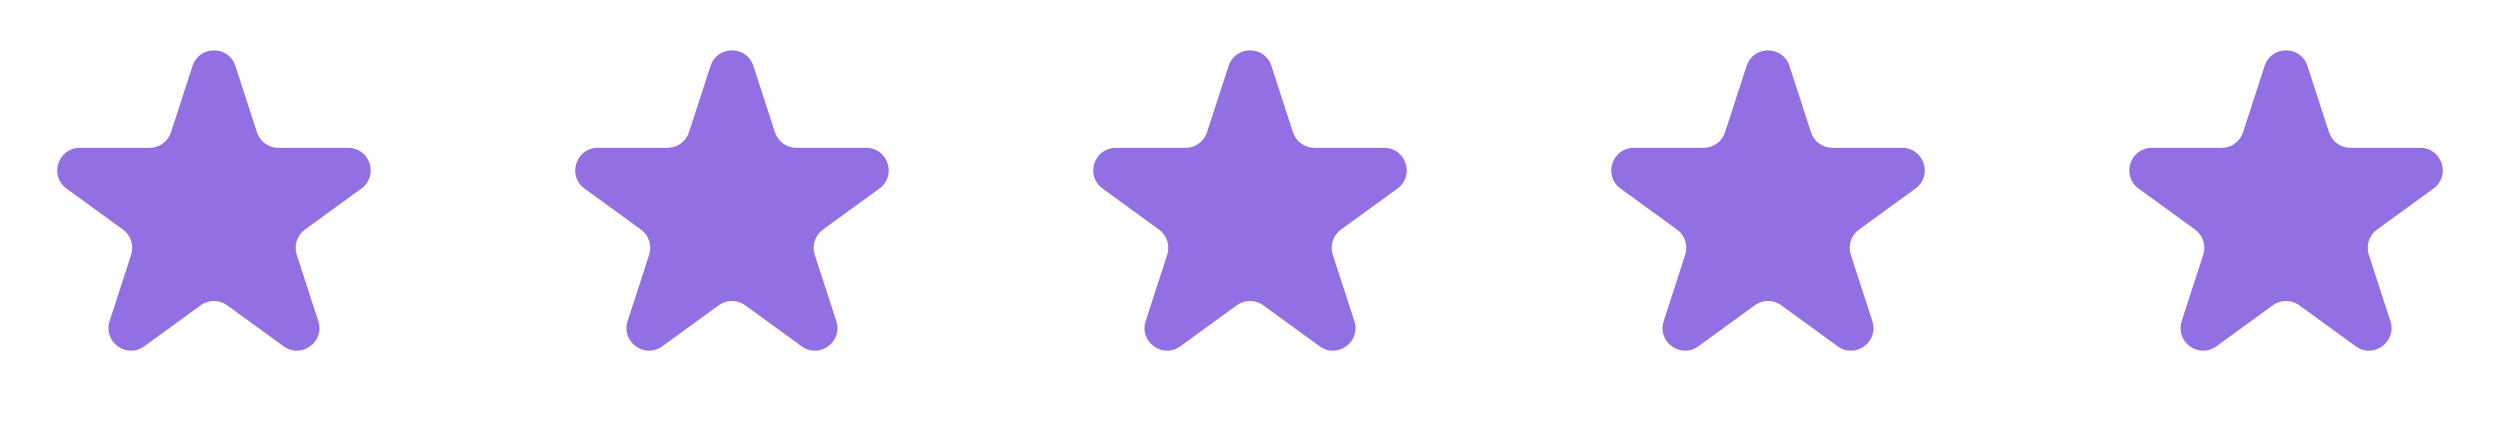
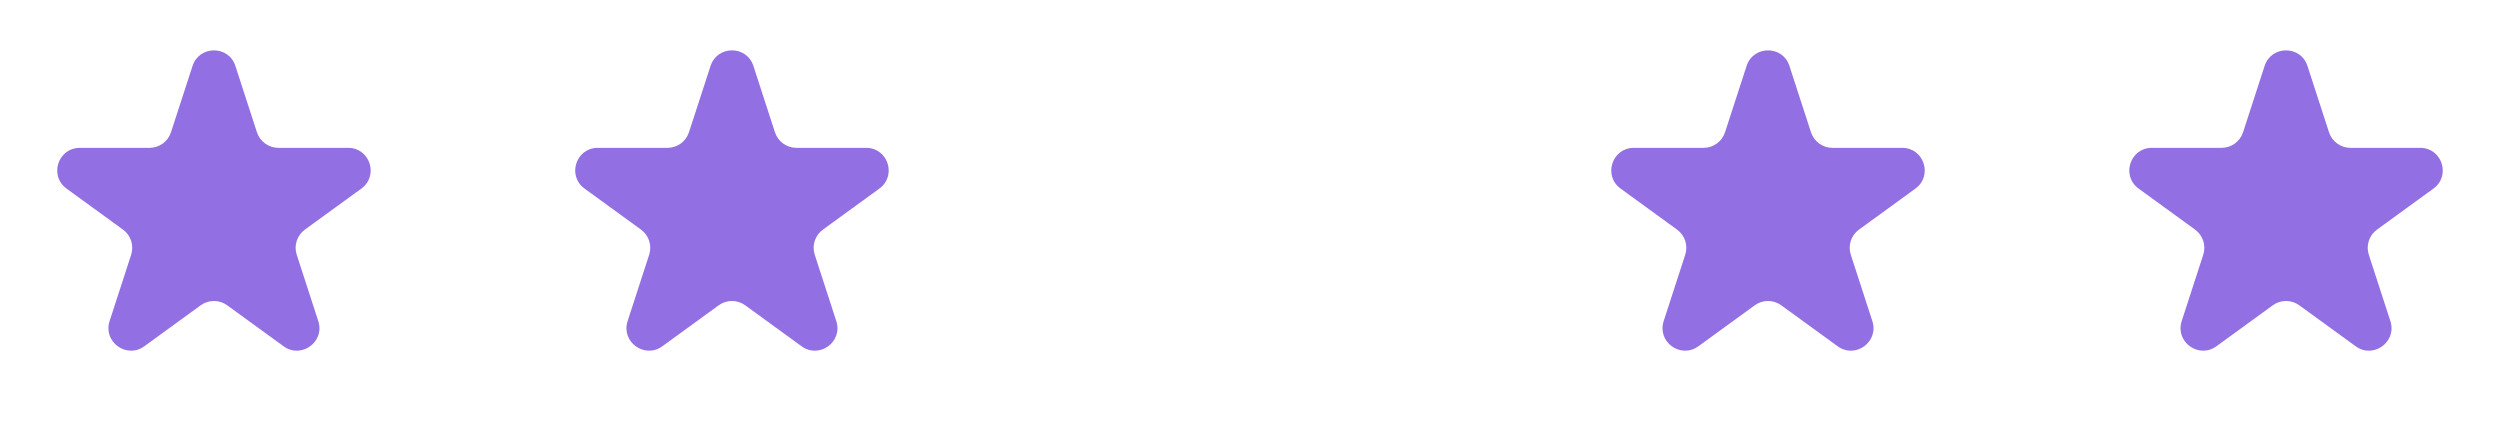
<svg xmlns="http://www.w3.org/2000/svg" version="1.1" id="Layer_1" x="0px" y="0px" width="111px" height="19px" viewBox="0 0 111 19" enable-background="new 0 0 111 19" xml:space="preserve">
-   <path fill="none" d="M60-2L60-2c34.242,0,62,27.758,62,62l0,0c0,34.242-27.758,62-62,62l0,0C25.758,122-2,94.242-2,60l0,0  C-2,25.758,25.758-2,60-2z" />
  <path fill="#926FE3" d="M8.549,2.927c0.299-0.921,1.603-0.921,1.902,0l0.957,2.946c0.134,0.412,0.518,0.691,0.951,0.691h3.098  c0.969,0,1.372,1.239,0.587,1.809l-2.506,1.821c-0.351,0.255-0.498,0.706-0.363,1.118l0.957,2.946  c0.299,0.921-0.755,1.687-1.539,1.118l-2.506-1.821c-0.351-0.255-0.825-0.255-1.176,0l-2.506,1.821  c-0.784,0.568-1.838-0.197-1.539-1.118l0.957-2.946c0.134-0.412-0.013-0.863-0.363-1.118L2.955,8.374  c-0.784-0.57-0.381-1.809,0.587-1.809h3.098c0.433,0,0.817-0.279,0.951-0.691L8.549,2.927z" />
  <path fill="#926FE3" d="M31.549,2.927c0.299-0.921,1.603-0.921,1.902,0l0.957,2.946c0.134,0.412,0.518,0.691,0.951,0.691h3.098  c0.969,0,1.372,1.239,0.587,1.809l-2.506,1.821c-0.351,0.255-0.498,0.706-0.363,1.118l0.957,2.946  c0.299,0.921-0.755,1.687-1.539,1.118l-2.506-1.821c-0.351-0.255-0.825-0.255-1.176,0l-2.506,1.821  c-0.784,0.568-1.838-0.197-1.539-1.118l0.957-2.946c0.134-0.412-0.013-0.863-0.363-1.118l-2.506-1.821  c-0.784-0.57-0.381-1.809,0.587-1.809h3.098c0.433,0,0.817-0.279,0.951-0.691L31.549,2.927z" />
-   <path fill="#926FE3" d="M54.549,2.927c0.299-0.921,1.604-0.921,1.902,0l0.957,2.946c0.134,0.412,0.518,0.691,0.951,0.691h3.098  c0.969,0,1.372,1.239,0.588,1.809l-2.506,1.821c-0.351,0.255-0.498,0.706-0.363,1.118l0.957,2.946  c0.299,0.921-0.755,1.687-1.539,1.118l-2.506-1.821c-0.351-0.255-0.825-0.255-1.176,0l-2.506,1.821  c-0.784,0.568-1.838-0.197-1.539-1.118l0.957-2.946c0.134-0.412-0.013-0.863-0.363-1.118l-2.506-1.821  c-0.784-0.57-0.381-1.809,0.587-1.809h3.098c0.433,0,0.817-0.279,0.951-0.691L54.549,2.927z" />
  <path fill="#926FE3" d="M77.549,2.927c0.299-0.921,1.604-0.921,1.902,0l0.957,2.946c0.134,0.412,0.518,0.691,0.951,0.691h3.098  c0.969,0,1.372,1.239,0.588,1.809l-2.506,1.821c-0.351,0.255-0.498,0.706-0.363,1.118l0.957,2.946  c0.299,0.921-0.755,1.687-1.539,1.118l-2.506-1.821c-0.351-0.255-0.825-0.255-1.176,0l-2.506,1.821  c-0.784,0.568-1.838-0.197-1.539-1.118l0.957-2.946c0.135-0.412-0.013-0.863-0.363-1.118l-2.506-1.821  c-0.784-0.57-0.381-1.809,0.588-1.809h3.098c0.434,0,0.817-0.279,0.951-0.691L77.549,2.927z" />
  <path fill="#926FE3" d="M100.549,2.927c0.299-0.921,1.604-0.921,1.902,0l0.957,2.946c0.134,0.412,0.518,0.691,0.951,0.691h3.098  c0.969,0,1.372,1.239,0.588,1.809l-2.506,1.821c-0.352,0.255-0.497,0.706-0.363,1.118l0.957,2.946  c0.299,0.921-0.755,1.687-1.539,1.118l-2.506-1.821c-0.352-0.255-0.824-0.255-1.176,0l-2.506,1.821  c-0.784,0.568-1.838-0.197-1.539-1.118l0.957-2.946c0.135-0.412-0.013-0.863-0.363-1.118l-2.506-1.821  c-0.784-0.57-0.381-1.809,0.588-1.809h3.098c0.434,0,0.817-0.279,0.951-0.691L100.549,2.927z" />
</svg>